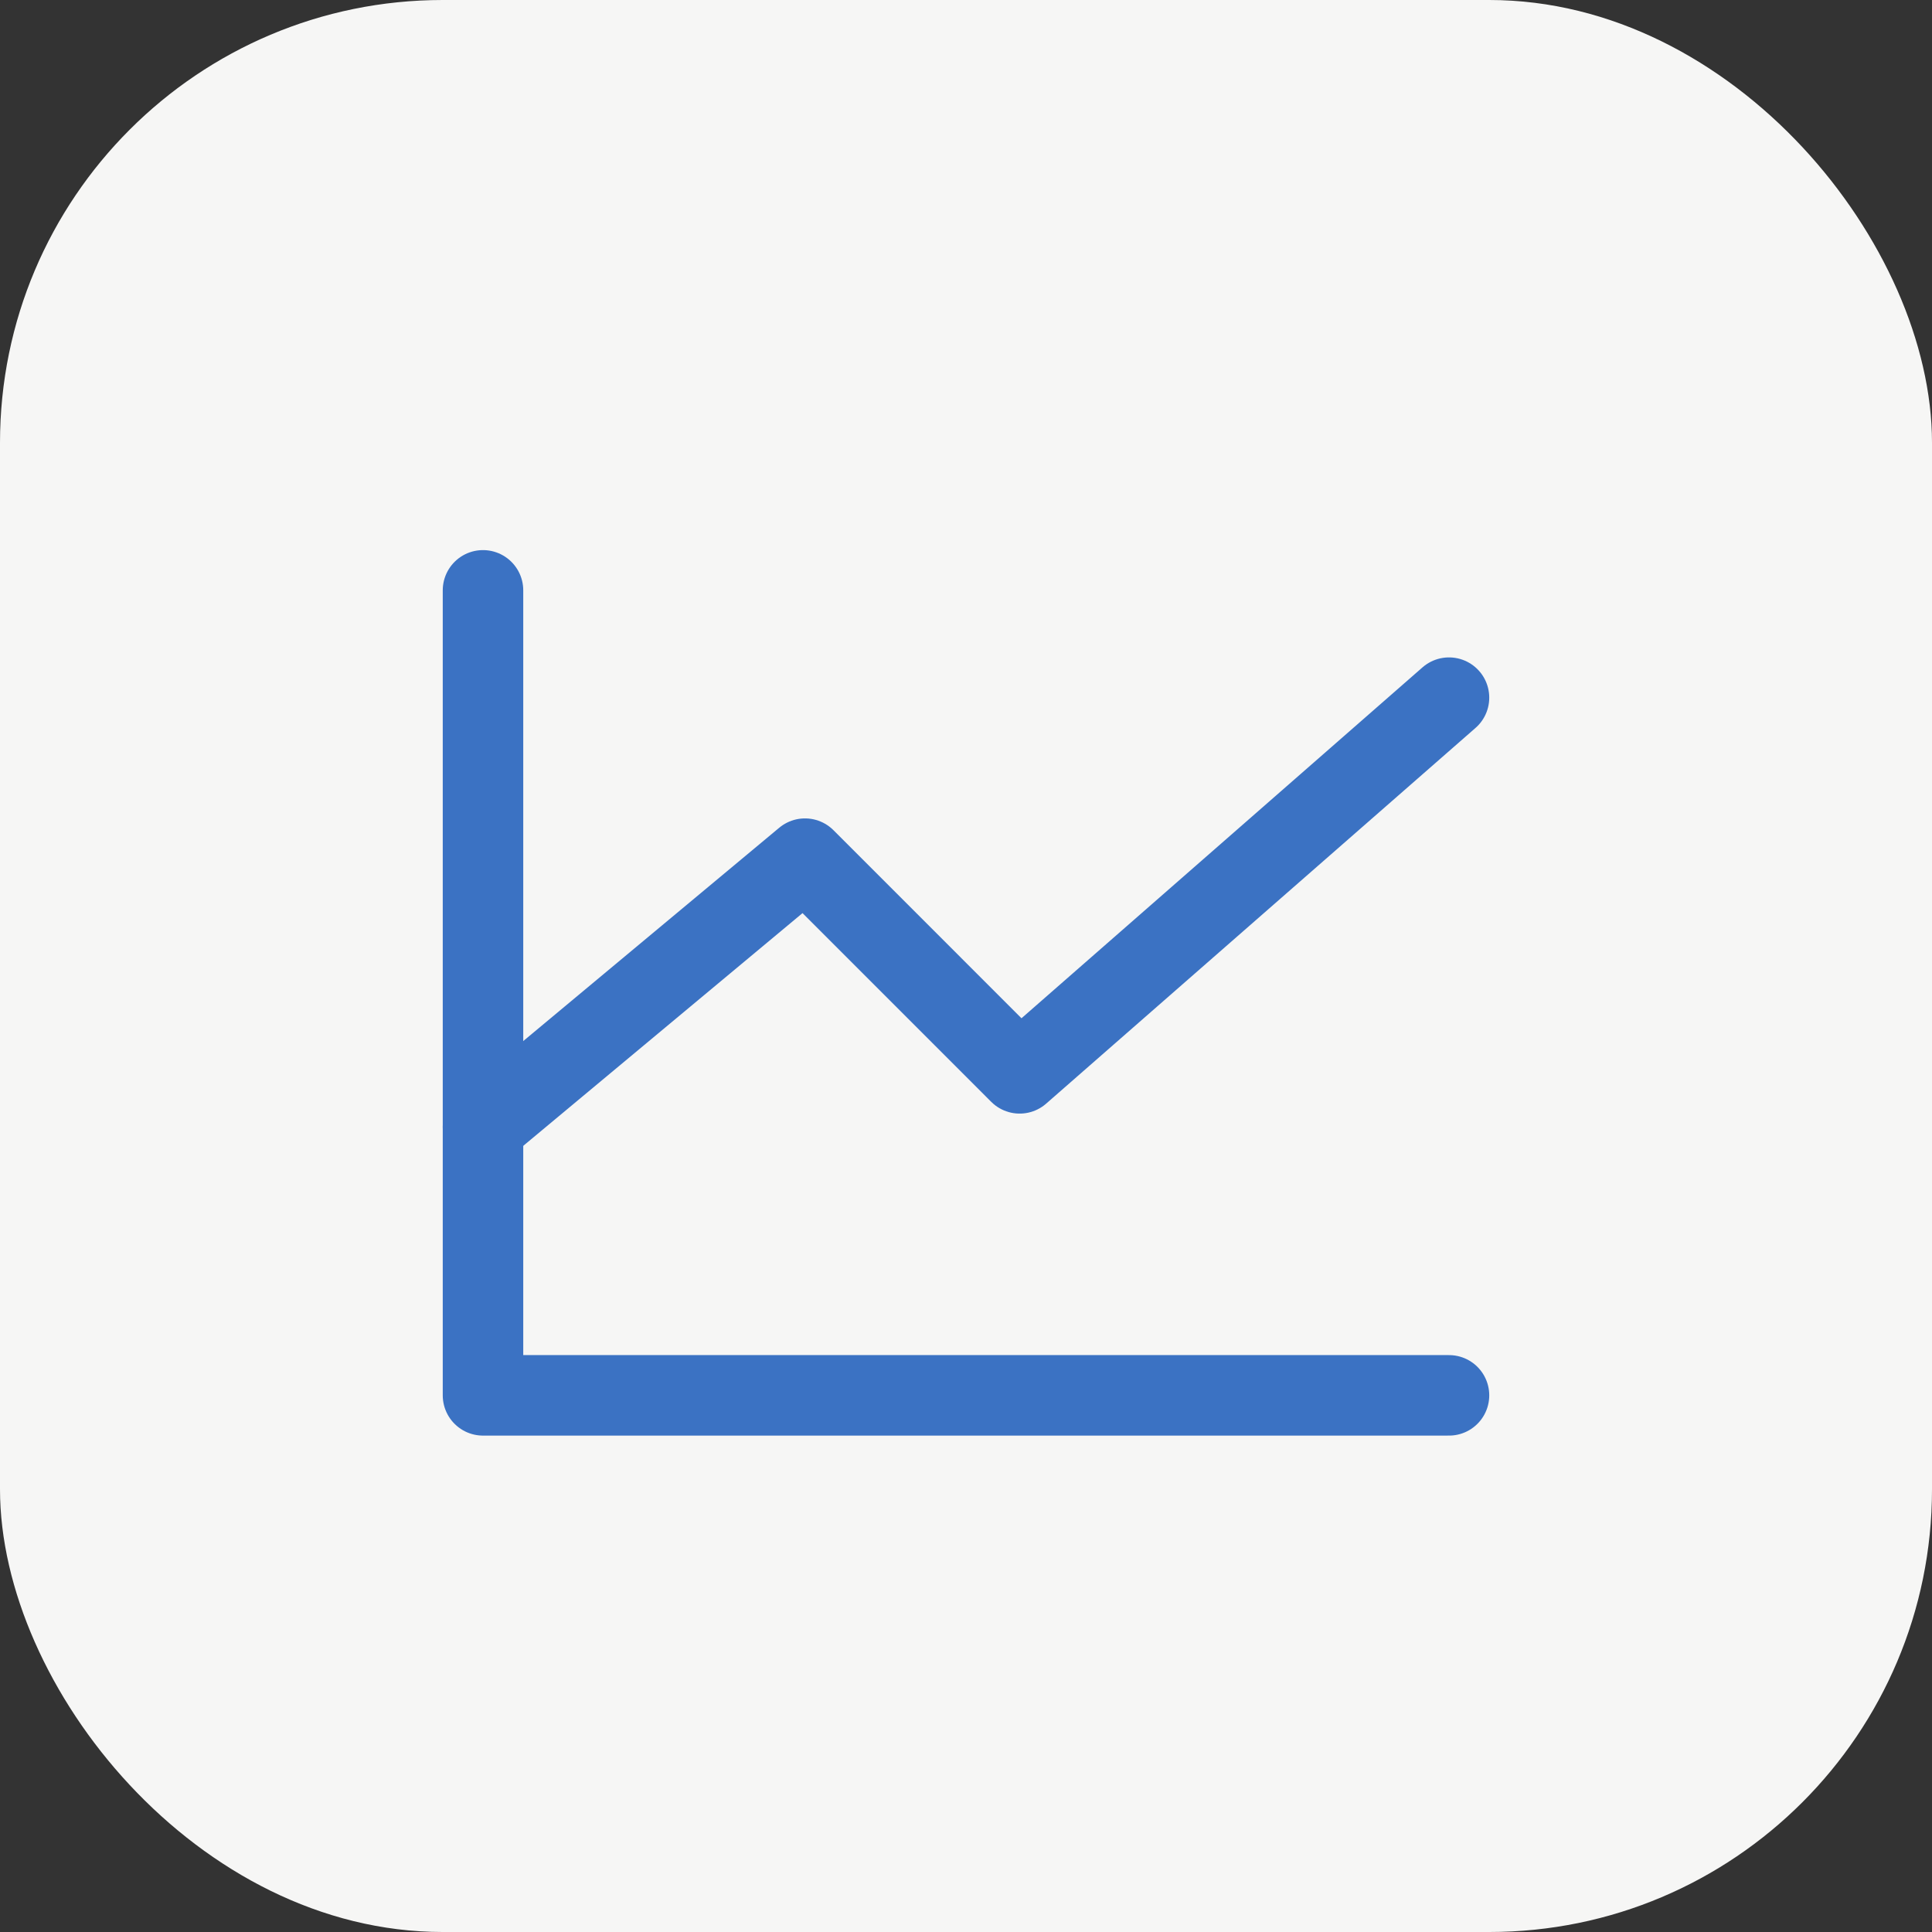
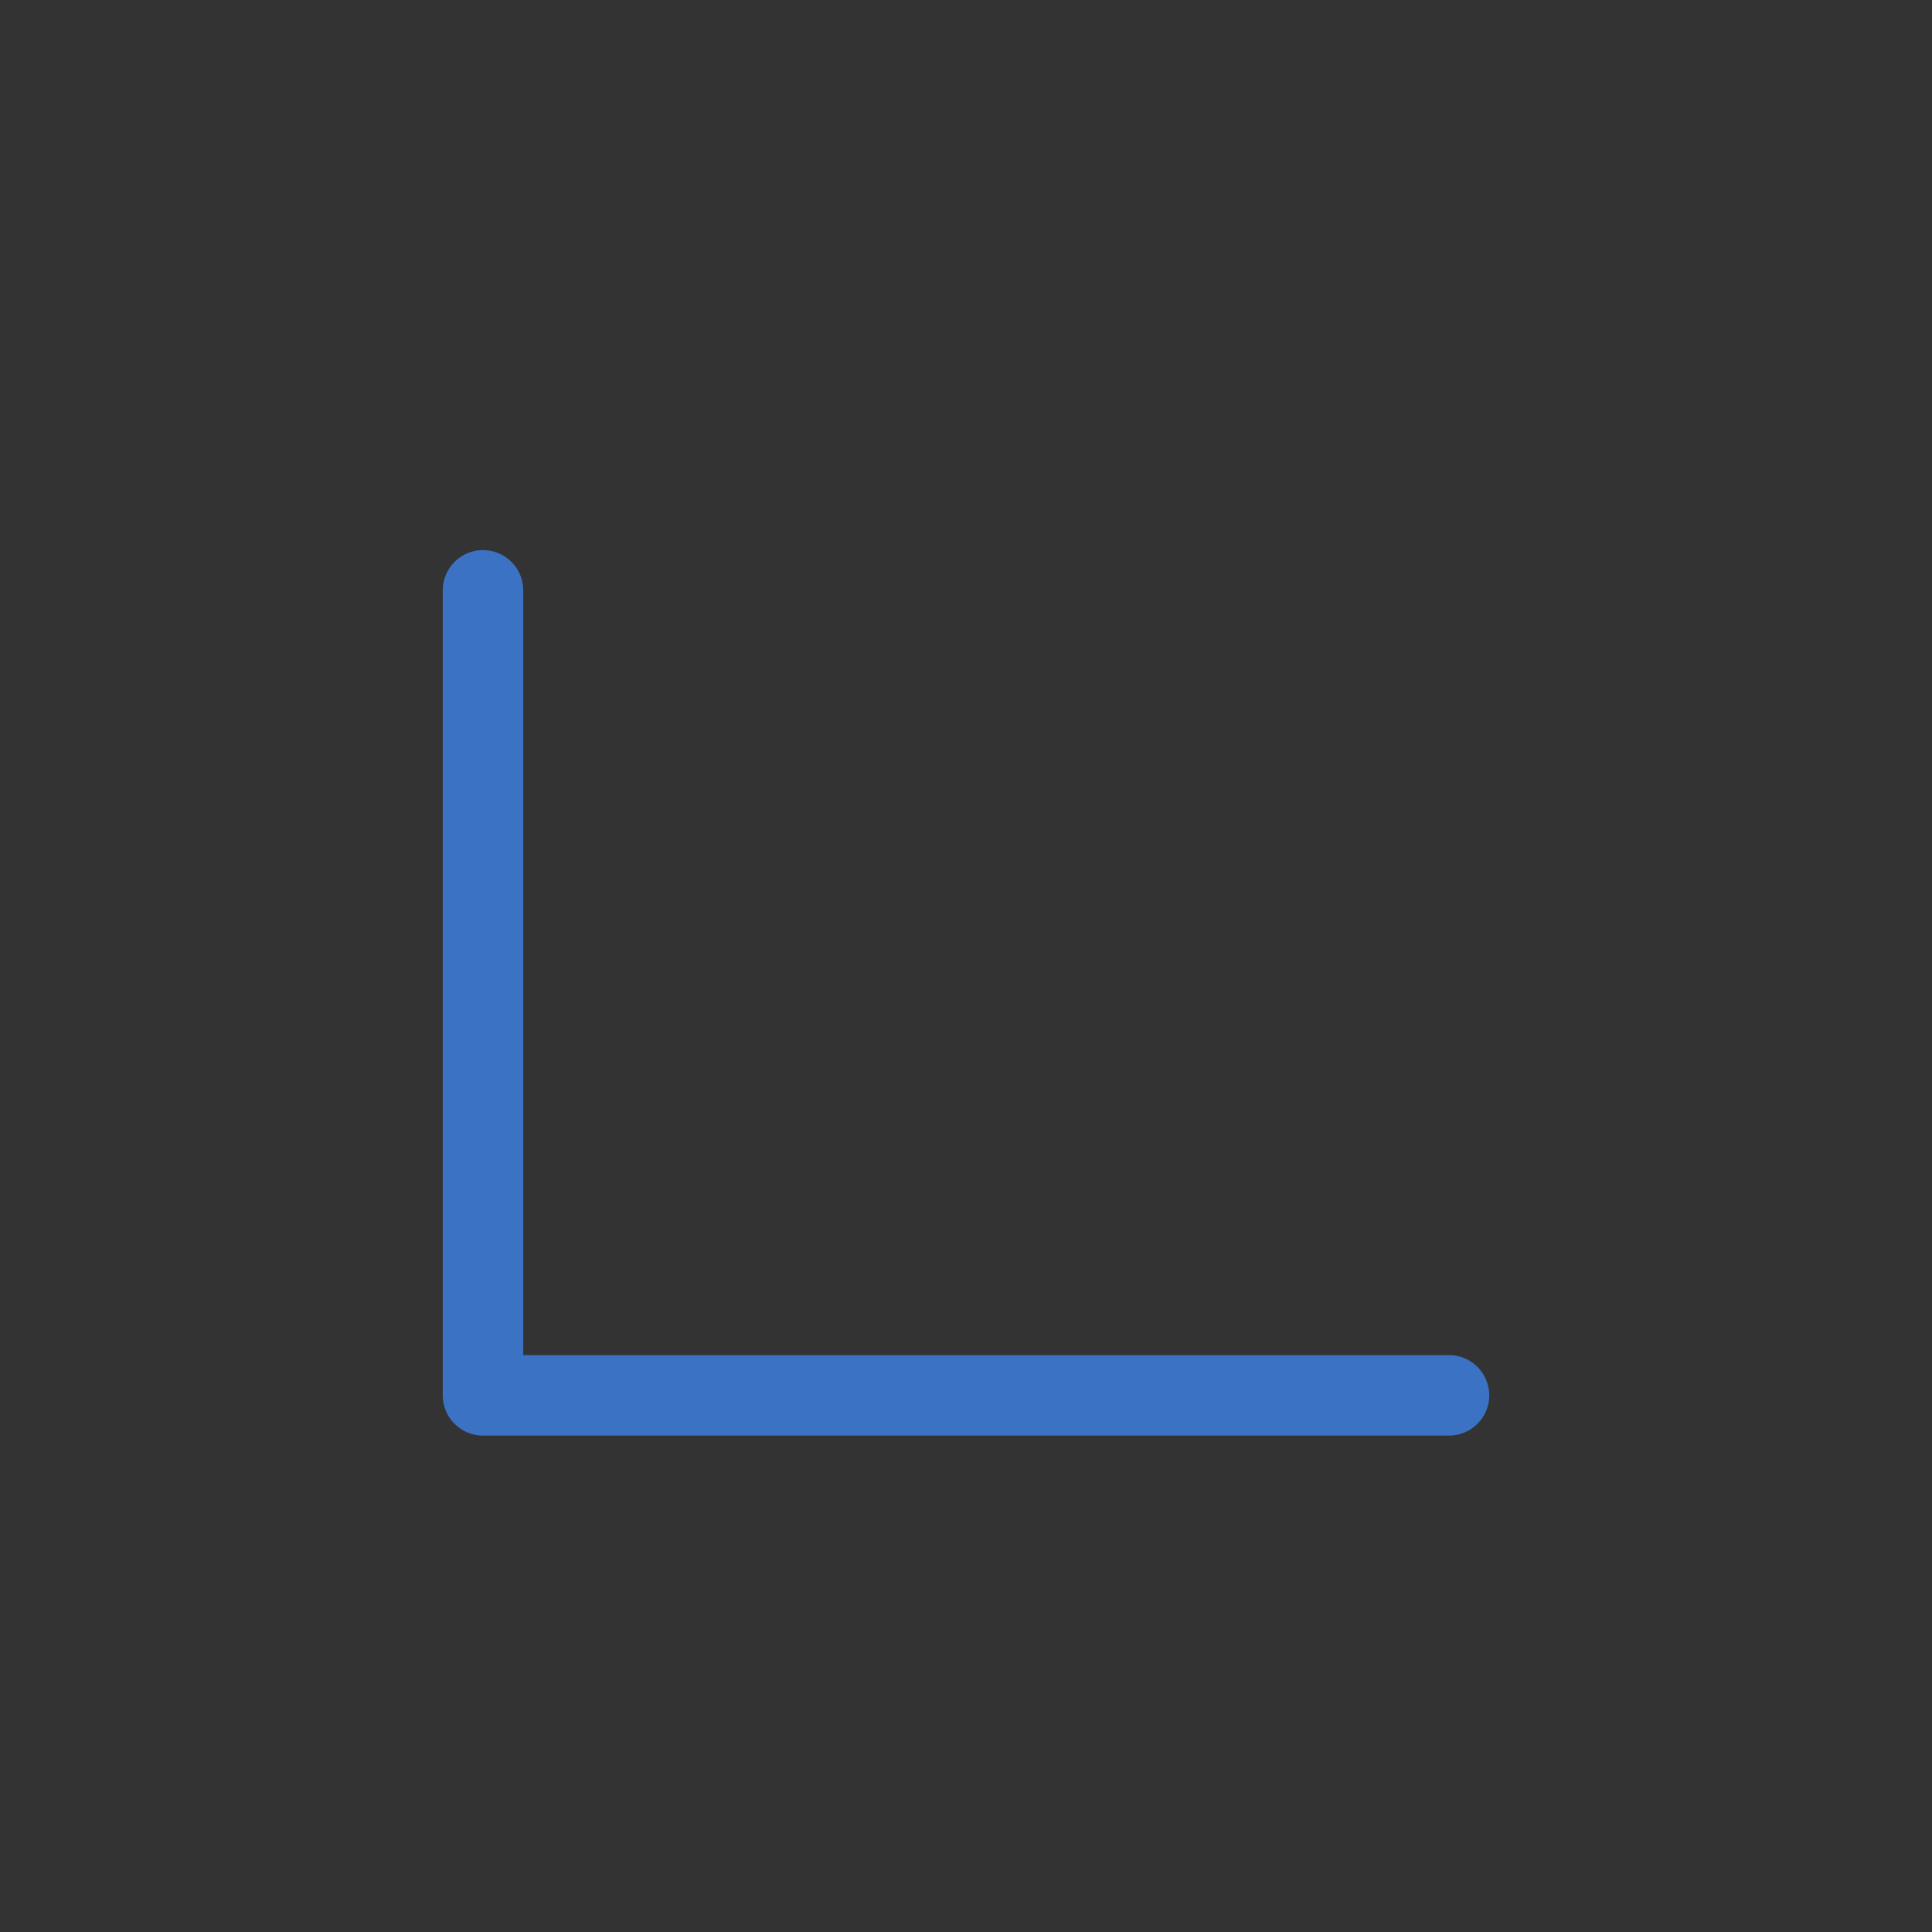
<svg xmlns="http://www.w3.org/2000/svg" width="48" height="48" viewBox="0 0 48 48" fill="none">
  <rect x="0" y="0" width="48" height="48" fill="#333333" stroke="none" />
-   <rect width="48" height="48" rx="11" fill="#F6F6F5" />
  <path d="M36 34.667H12V14.667" stroke="#3B72C3" stroke-width="2" stroke-linecap="round" stroke-linejoin="round" />
-   <path d="M36 17.333L25.333 26.667L20 21.333L12 28" stroke="#3B72C3" stroke-width="2" stroke-linecap="round" stroke-linejoin="round" />
  <defs>
    <linearGradient id="paint0_linear_1173_12671" x1="28.422" y1="21.093" x2="9.448" y2="35.315" gradientUnits="userSpaceOnUse">
      <stop stop-color="#F77248" />
      <stop offset="1" stop-color="#F2244B" />
    </linearGradient>
    <linearGradient id="paint1_linear_1173_12671" x1="28.422" y1="20.761" x2="18.461" y2="34.759" gradientUnits="userSpaceOnUse">
      <stop stop-color="#F77248" />
      <stop offset="1" stop-color="#F2244B" />
    </linearGradient>
  </defs>
</svg>